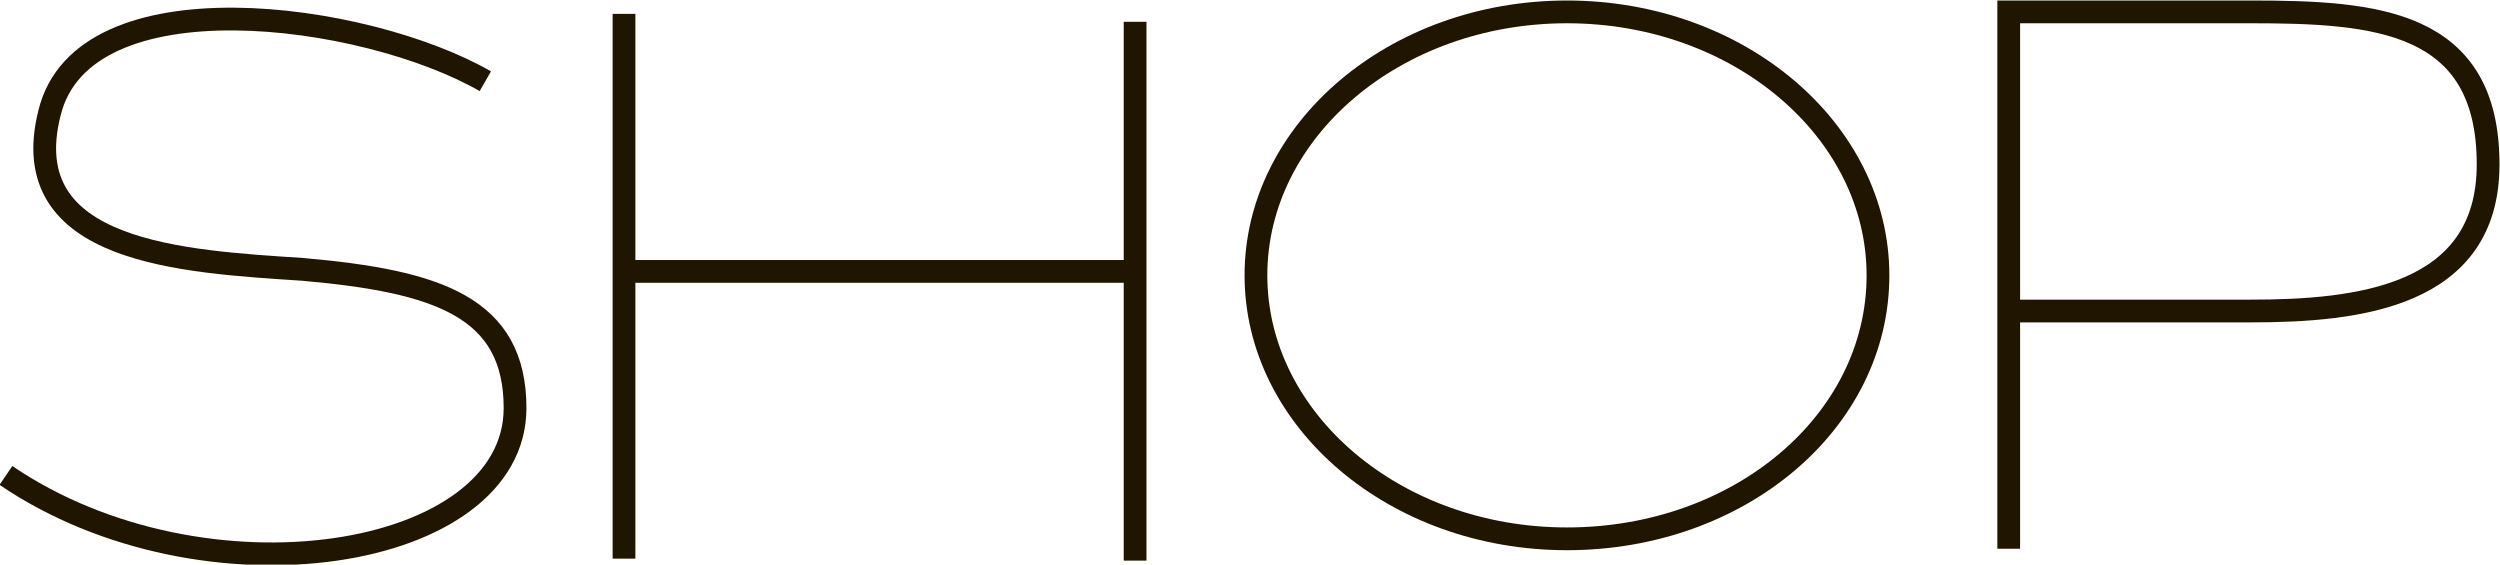
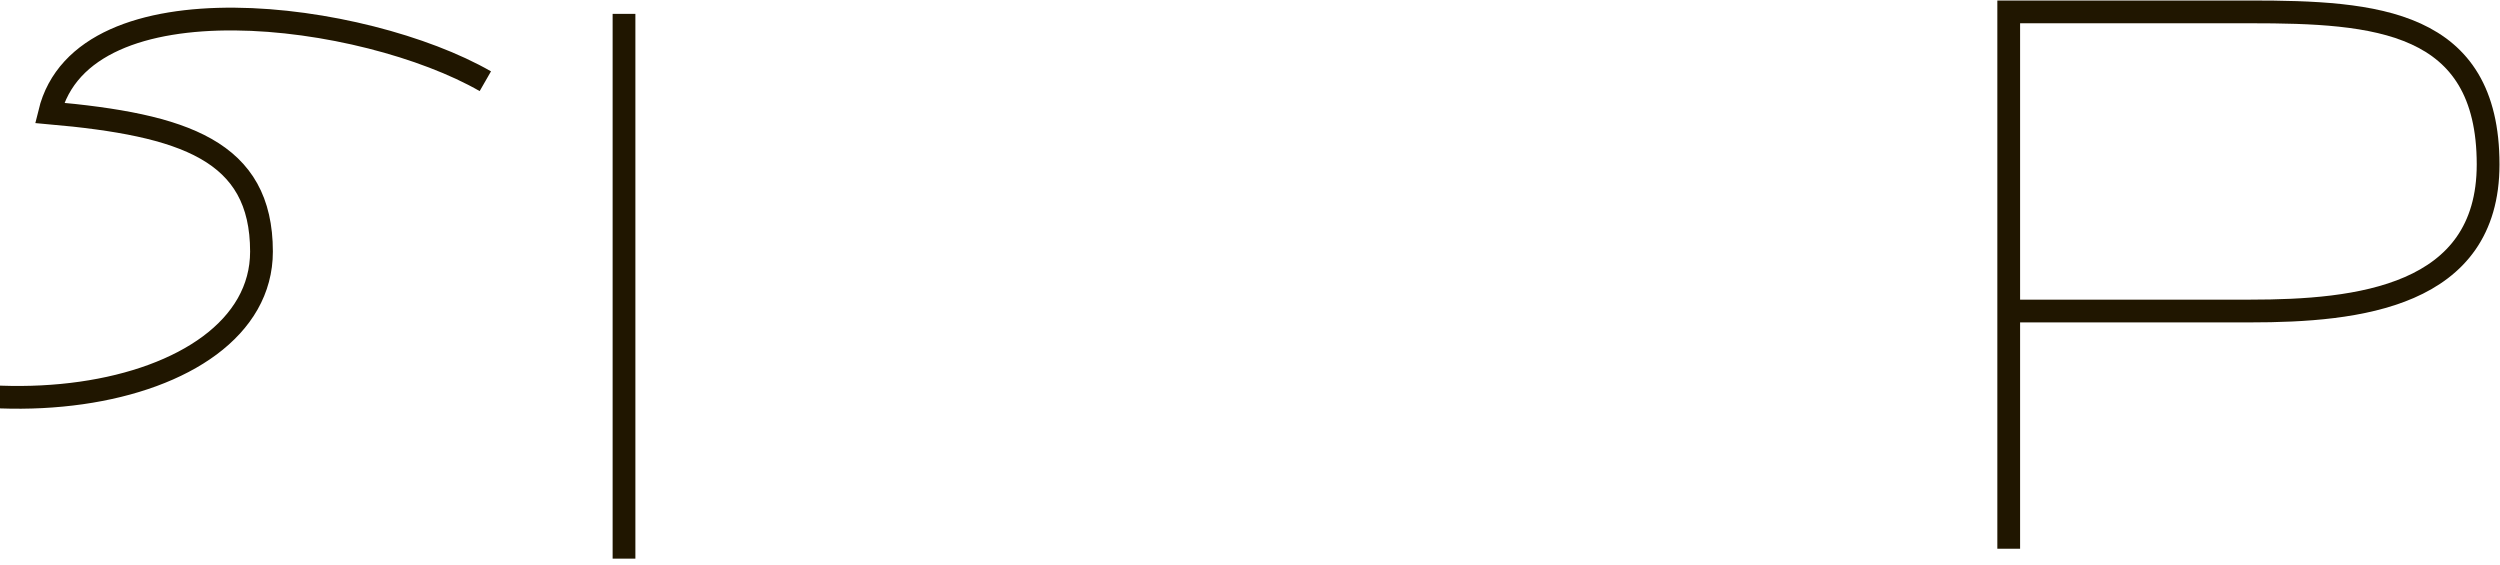
<svg xmlns="http://www.w3.org/2000/svg" version="1.1" id="レイヤー_1" x="0px" y="0px" viewBox="0 0 126.2 28.5" style="enable-background:new 0 0 126.2 28.5;" xml:space="preserve">
  <style type="text/css">
	.st0{fill:none;stroke:#201600;stroke-width:1.149;stroke-miterlimit:10;}
</style>
  <g>
    <line class="st0" x1="31.5" y1="0.7" x2="31.5" y2="28.2" />
-     <line class="st0" x1="31.5" y1="13.7" x2="57.3" y2="13.7" />
-     <line class="st0" x1="57.3" y1="1.1" x2="57.3" y2="28.3" />
-     <path class="st0" d="M94.8,13.9c0,7.4-7,13.3-15.7,13.3s-15.7-6-15.7-13.3s7-13.3,15.7-13.3S94.8,6.6,94.8,13.9z" />
    <path class="st0" d="M101.3,15.7h12.3c5.4,0,12-0.7,12-7.4c0-7.3-5.7-7.7-12-7.7h-12.2v27.1" />
-     <path class="st0" d="M24.5,4.1c-6.1-3.5-20.3-5.4-22,1.6c-1.8,7.1,6.8,7.5,12.8,7.9c6.8,0.6,10.7,1.9,10.7,7   c0,7.7-15.7,10.2-25.7,3.4" />
+     <path class="st0" d="M24.5,4.1c-6.1-3.5-20.3-5.4-22,1.6c6.8,0.6,10.7,1.9,10.7,7   c0,7.7-15.7,10.2-25.7,3.4" />
  </g>
</svg>